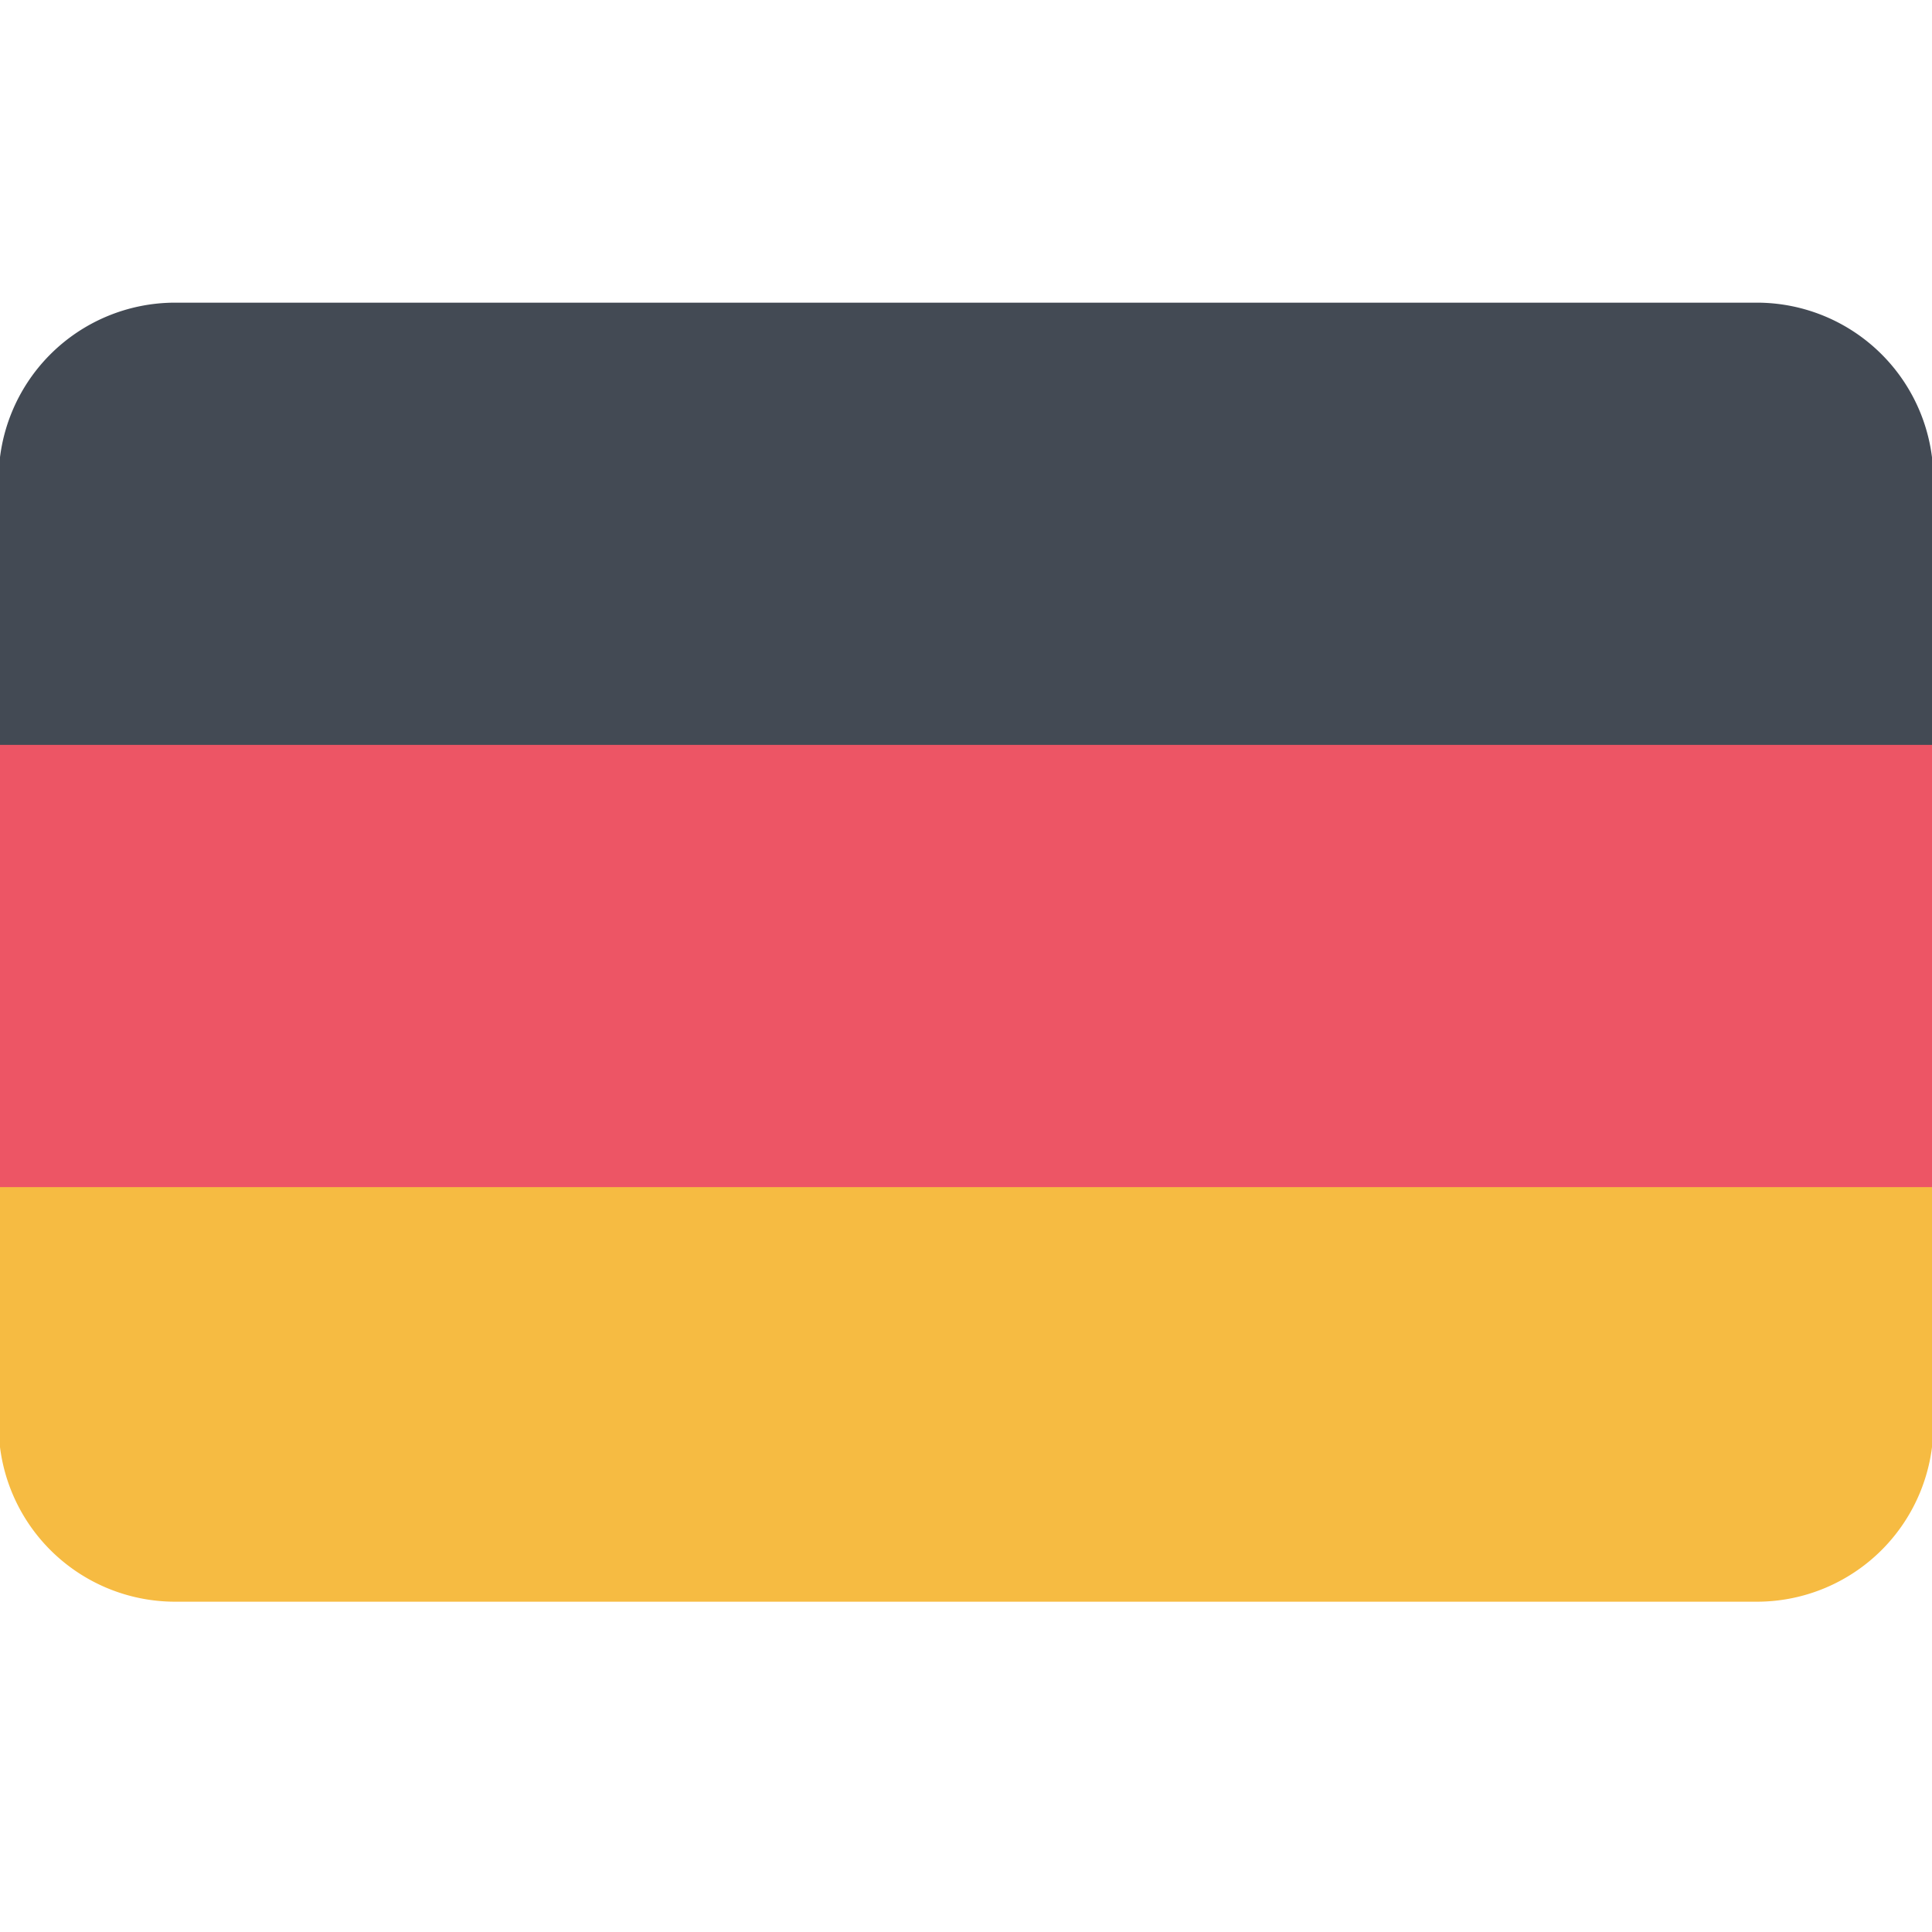
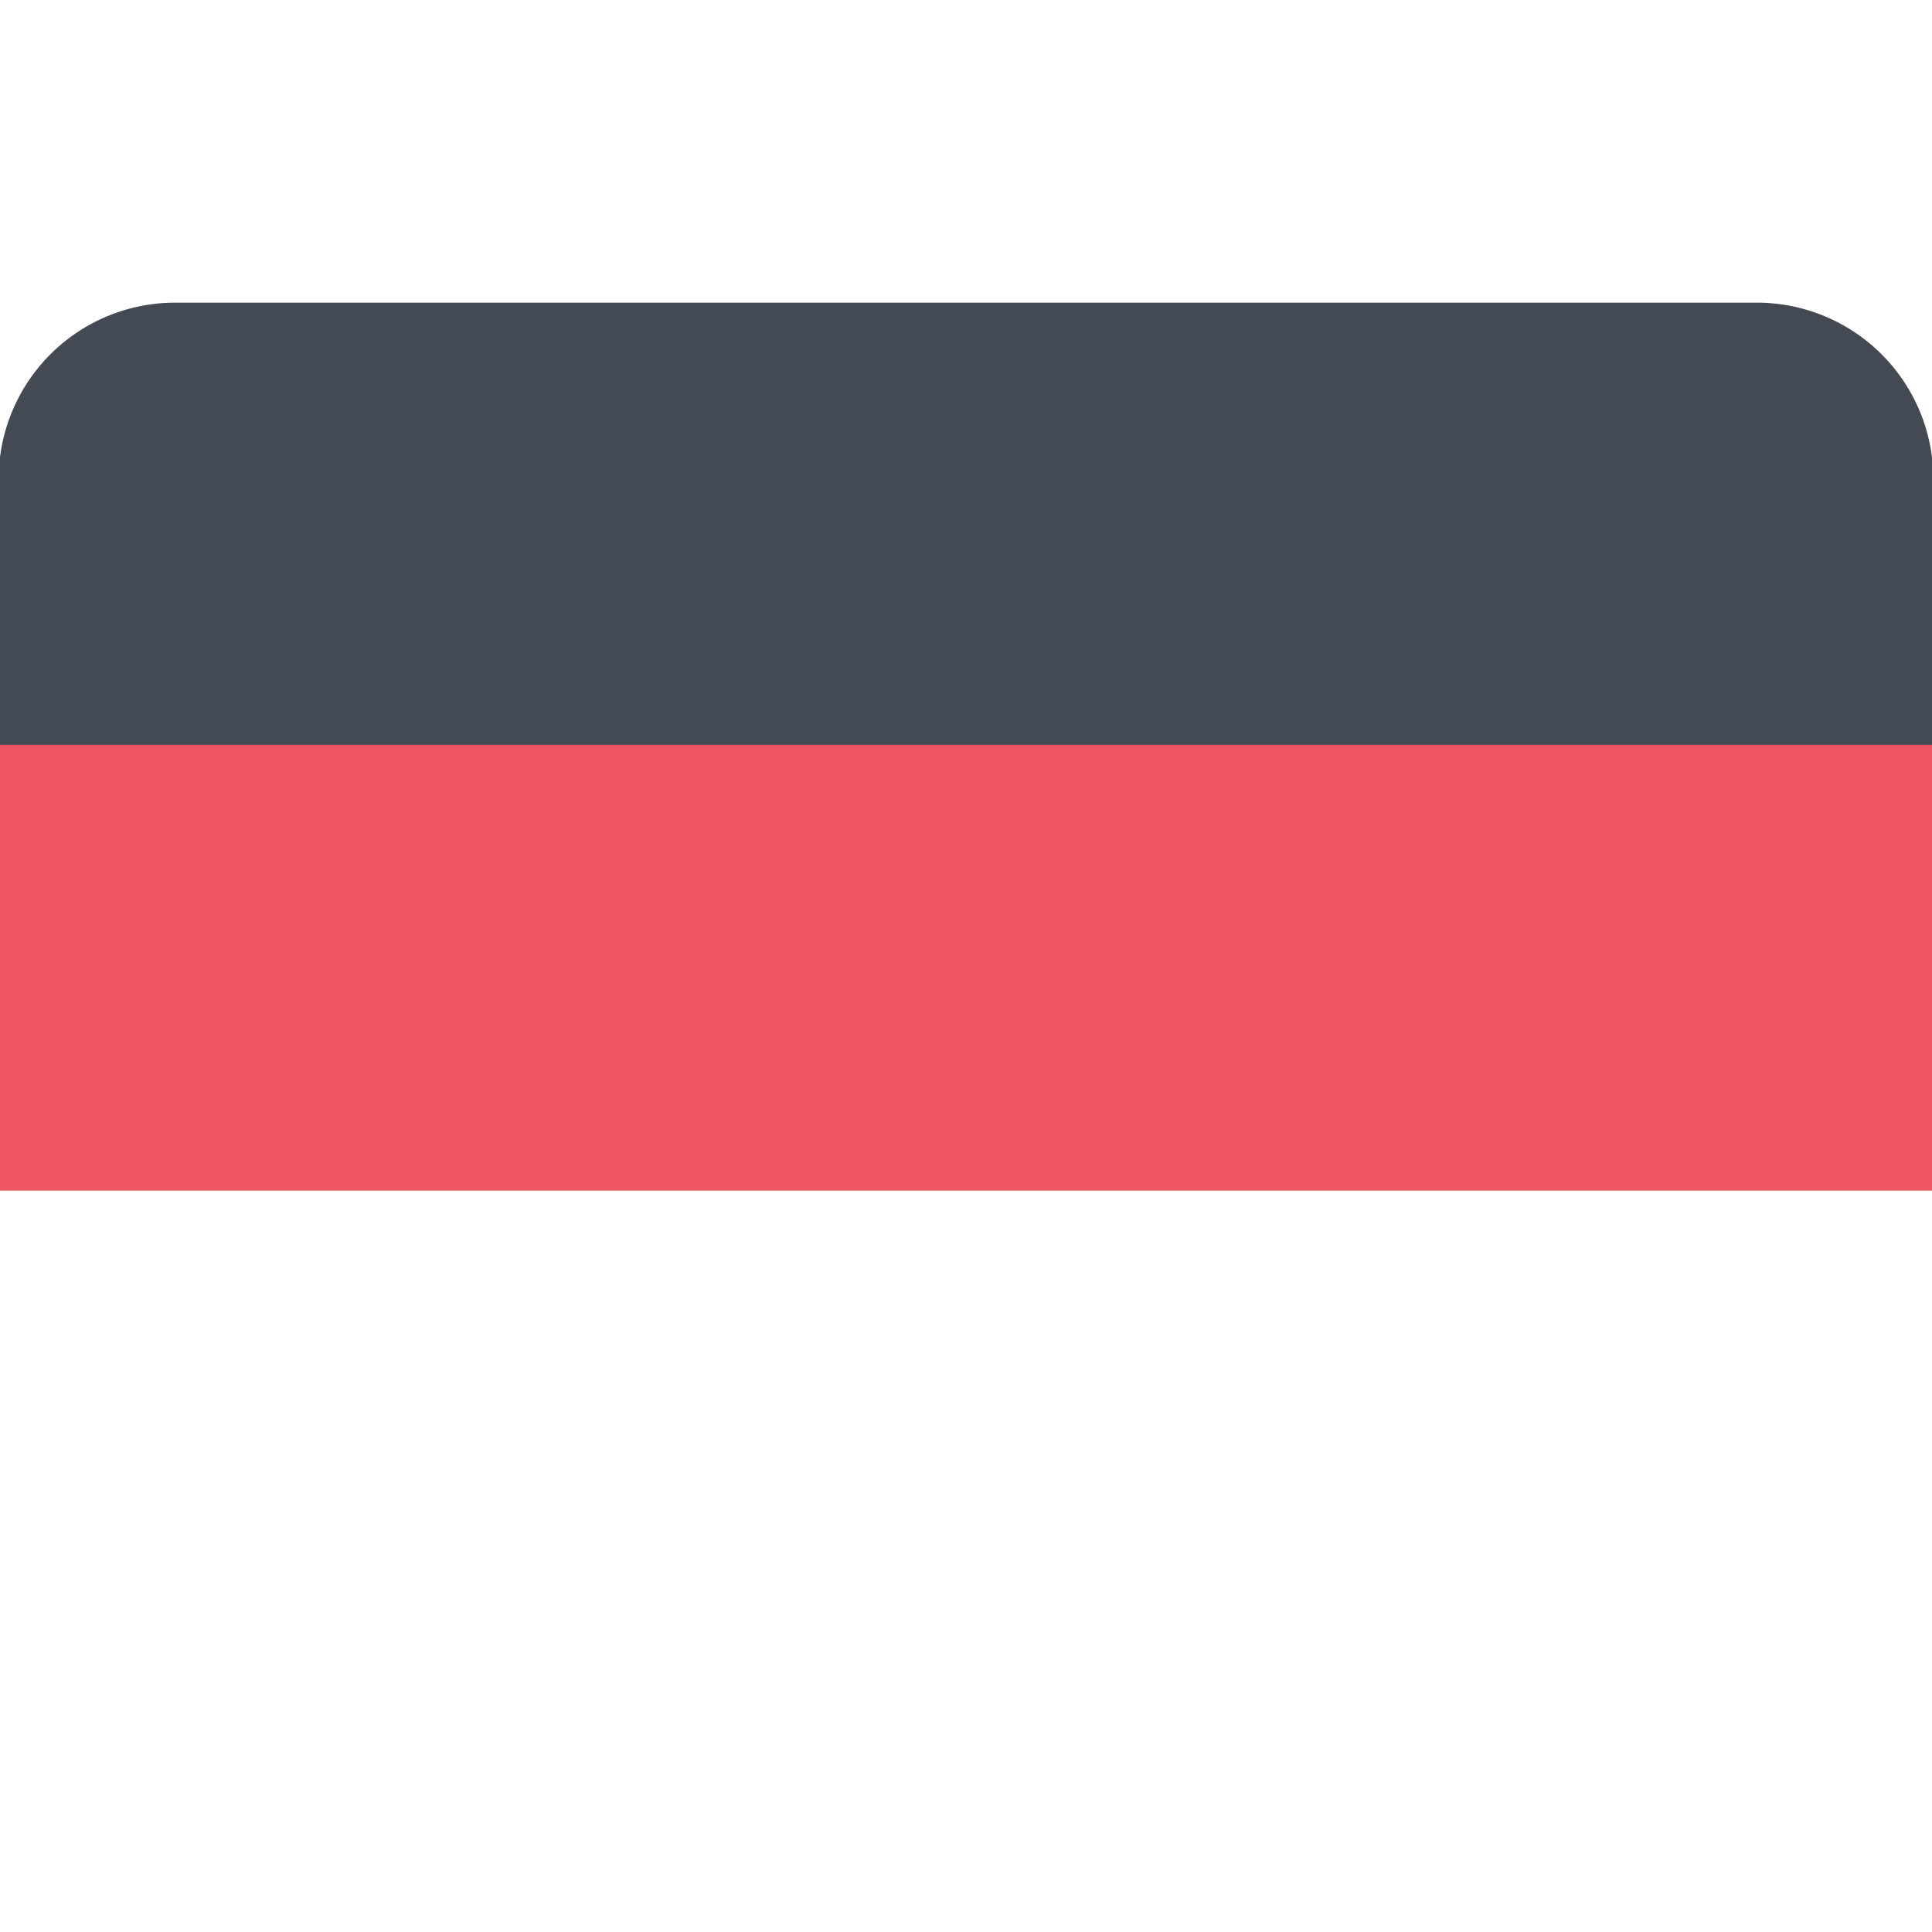
<svg xmlns="http://www.w3.org/2000/svg" id="Germany" width="512" height="512" viewBox="0 0 512 512">
  <defs>
    <style>
      .cls-1 {
        fill: #ed5565;
      }

      .cls-1, .cls-2, .cls-3 {
        fill-rule: evenodd;
      }

      .cls-2 {
        fill: #434a54;
      }

      .cls-3 {
        fill: #f6bb42;
      }
    </style>
  </defs>
  <path id="Rounded_Rectangle_7_copy" class="cls-1" d="M512.363,196.153v119.37H-0.362V196.153H512.363Z" />
  <path id="Rectangle_1_copy" class="cls-2" d="M-0.362,127.153A46.778,46.778,0,0,1,46.249,80.209h419.5a46.779,46.779,0,0,1,46.612,46.944V197.4H-0.362v-70.25Z" />
-   <path id="Rectangle_1_copy_8" class="cls-3" d="M465.751,424.467H46.249A46.779,46.779,0,0,1-.362,377.523V314.6H512.363v62.926A46.779,46.779,0,0,1,465.751,424.467Z" />
</svg>